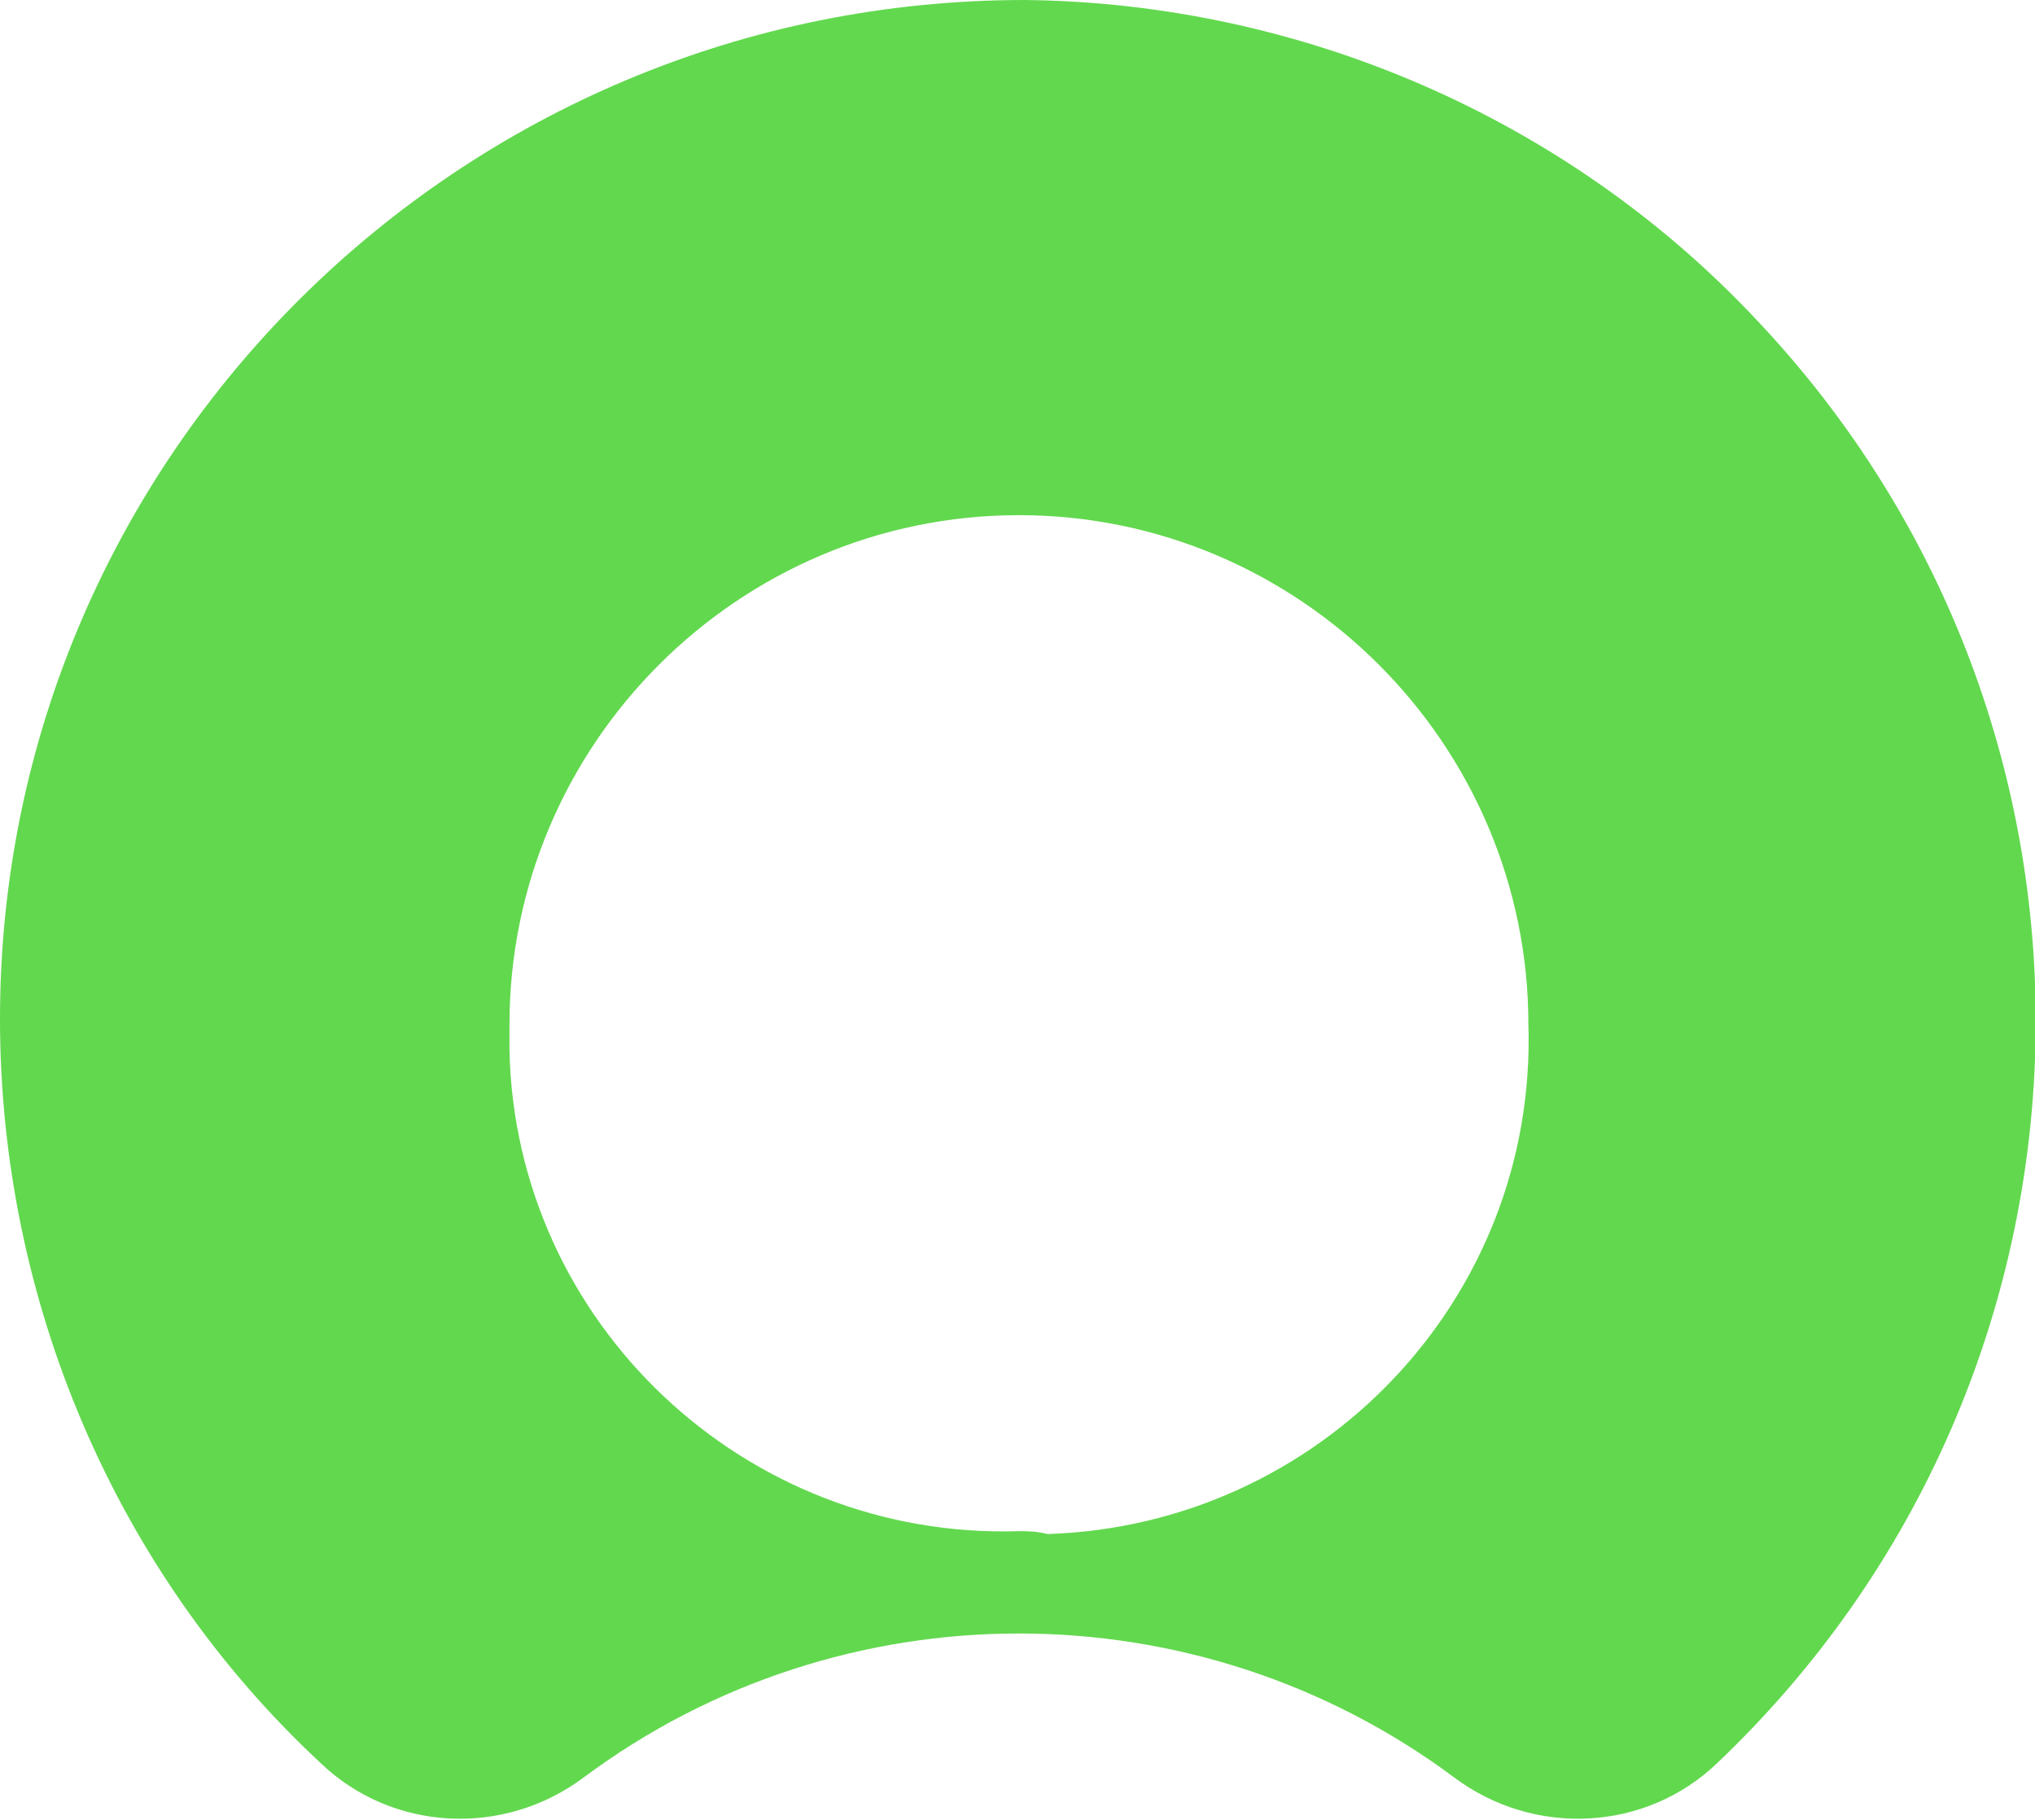
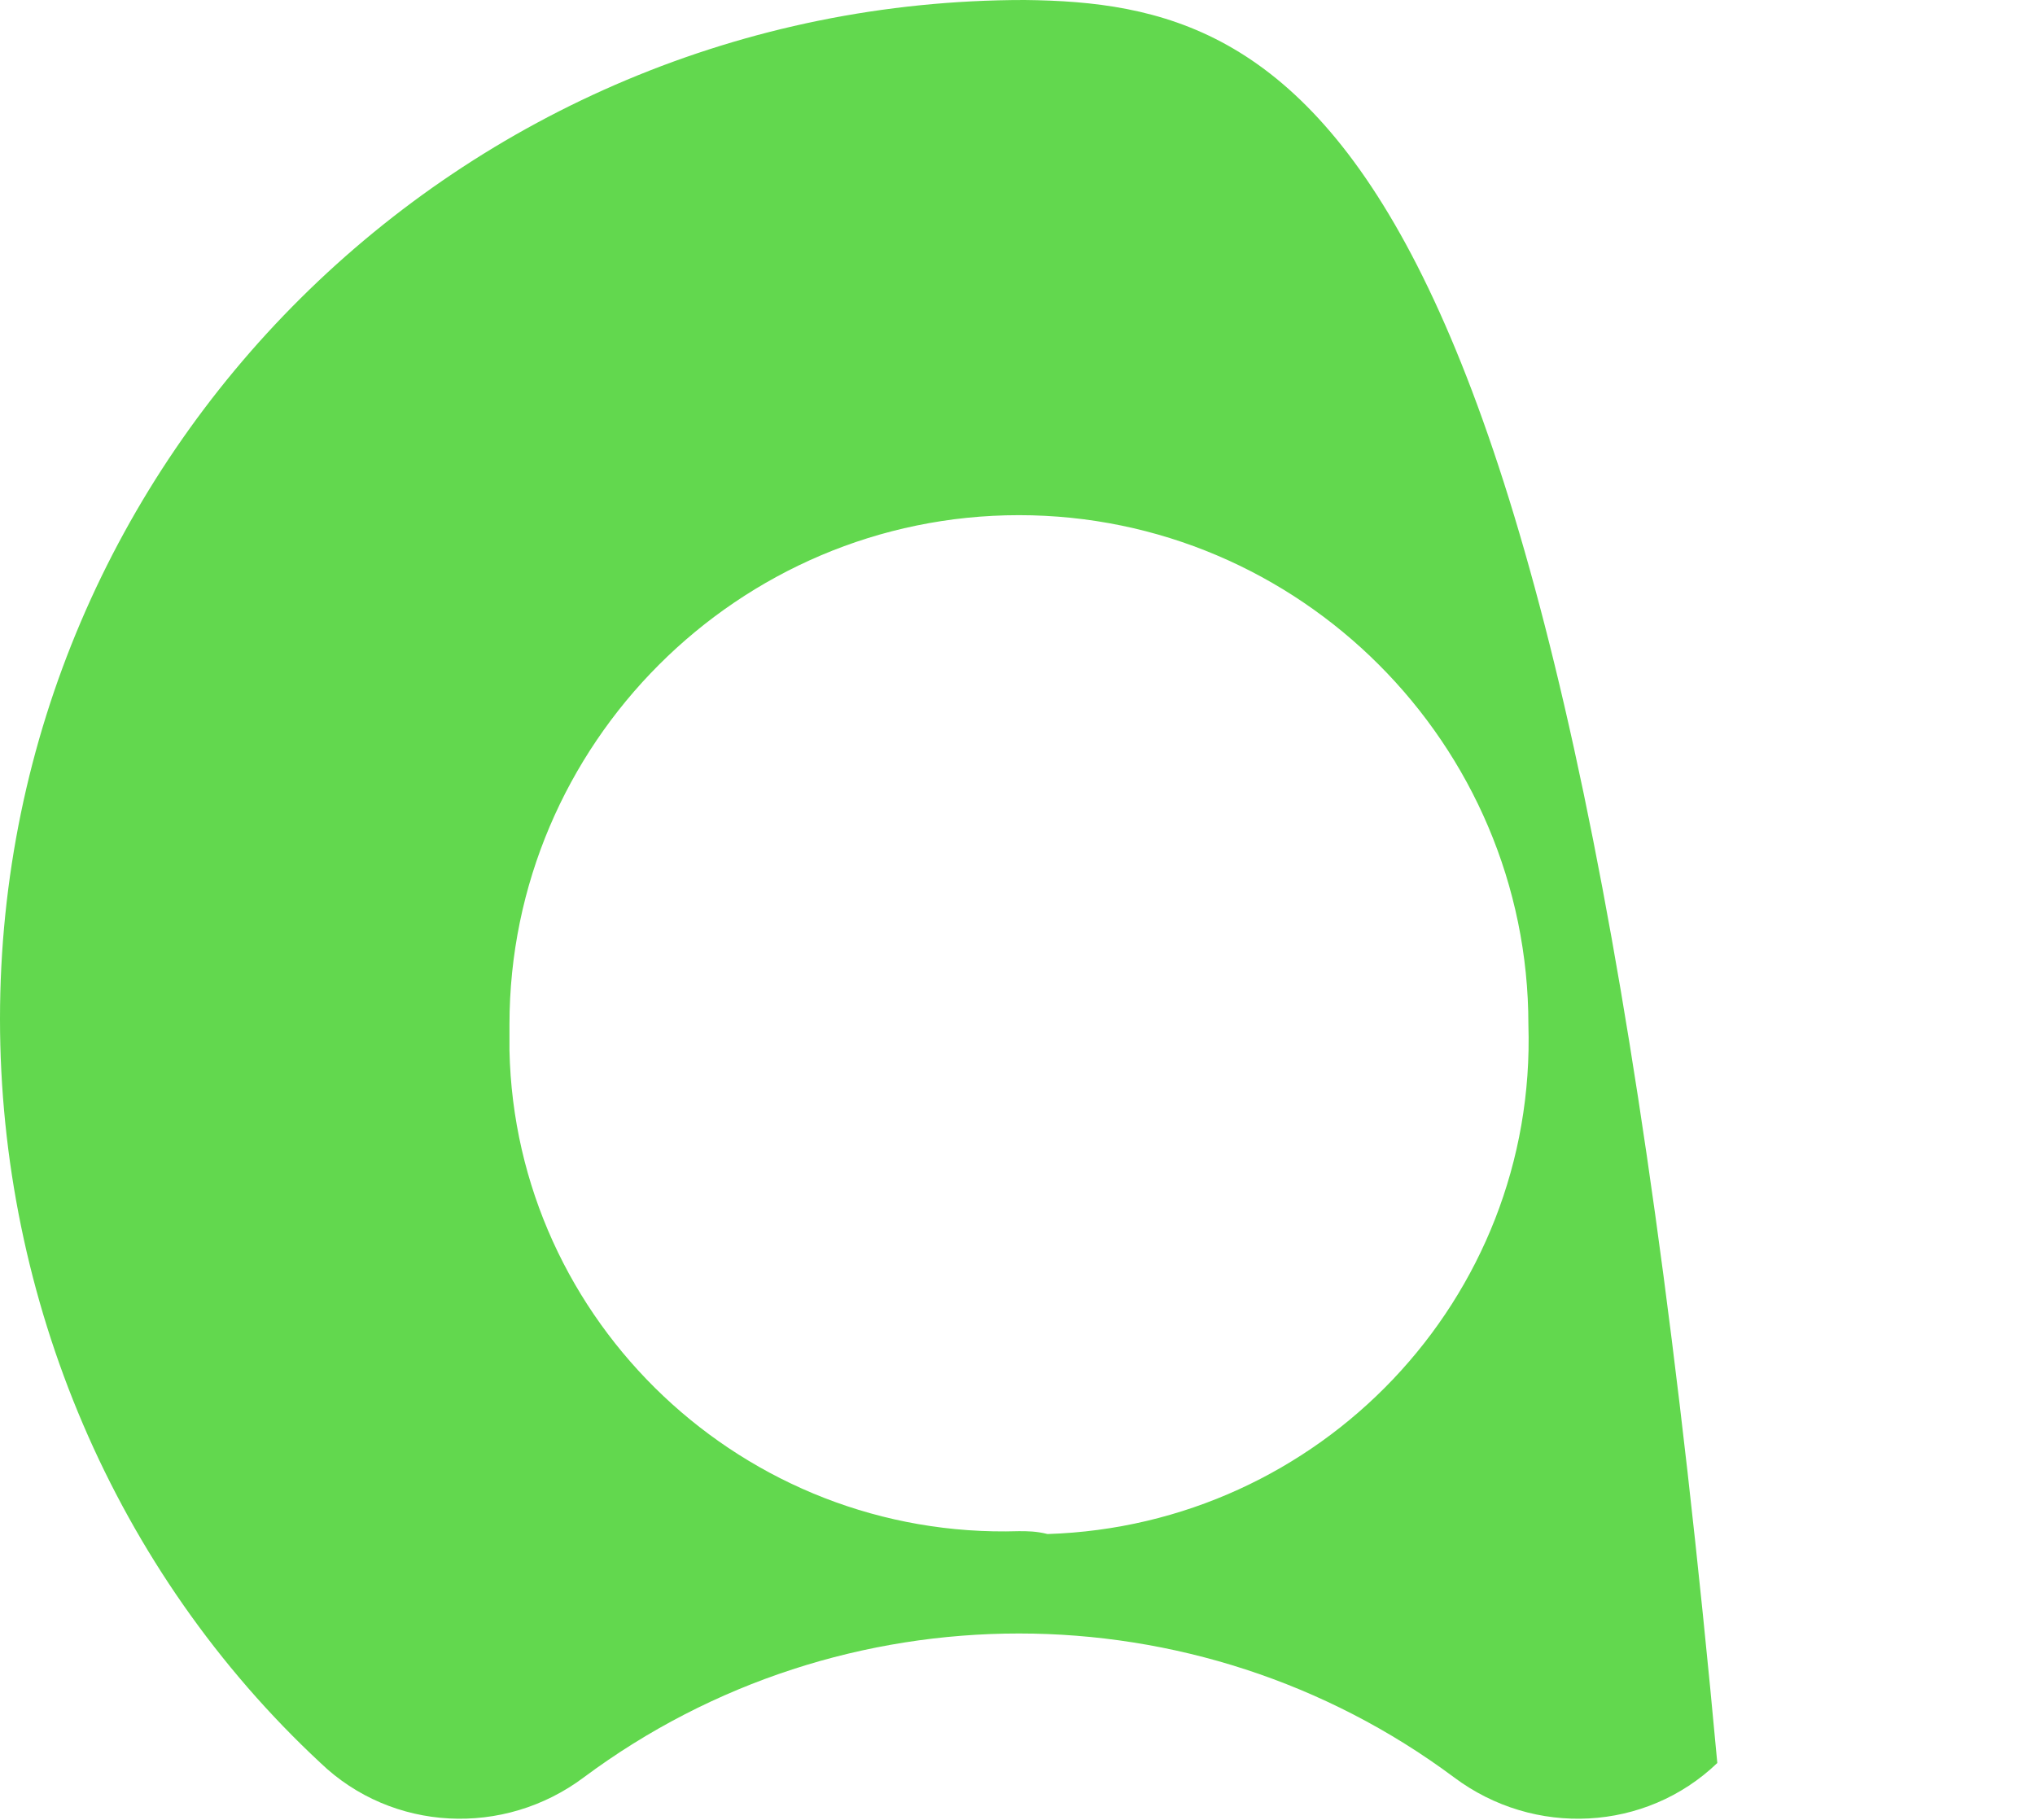
<svg xmlns="http://www.w3.org/2000/svg" version="1.1" id="Layer_1" x="0px" y="0px" viewBox="0 0 71.1 63.6" style="enable-background:new 0 0 71.1 63.6;" xml:space="preserve">
  <style type="text/css">
  .st0{fill-rule:evenodd;clip-rule:evenodd;fill:#62D84E;}
 </style>
  <g>
-     <path class="st0" d="M35.8,0C16.1,0,0,15.9,0,35.6c0,9.8,4,19.3,11.2,26c2.5,2.4,6.4,2.6,9.2,0.5c9-6.7,21.4-6.7,30.4,0   c2.8,2.1,6.7,1.9,9.2-0.5C74.3,48,74.9,25.4,61.3,11.1C54.7,4.1,45.4,0.1,35.8,0 M35.6,53.5C26,53.8,18,46.2,17.8,36.7   c0-0.3,0-0.6,0-0.9c0-9.8,8-17.8,17.8-17.8s17.8,8,17.8,17.8c0.3,9.6-7.3,17.5-16.8,17.8C36.2,53.5,35.9,53.5,35.6,53.5">
+     <path class="st0" d="M35.8,0C16.1,0,0,15.9,0,35.6c0,9.8,4,19.3,11.2,26c2.5,2.4,6.4,2.6,9.2,0.5c9-6.7,21.4-6.7,30.4,0   c2.8,2.1,6.7,1.9,9.2-0.5C54.7,4.1,45.4,0.1,35.8,0 M35.6,53.5C26,53.8,18,46.2,17.8,36.7   c0-0.3,0-0.6,0-0.9c0-9.8,8-17.8,17.8-17.8s17.8,8,17.8,17.8c0.3,9.6-7.3,17.5-16.8,17.8C36.2,53.5,35.9,53.5,35.6,53.5">
  </path>
  </g>
</svg>